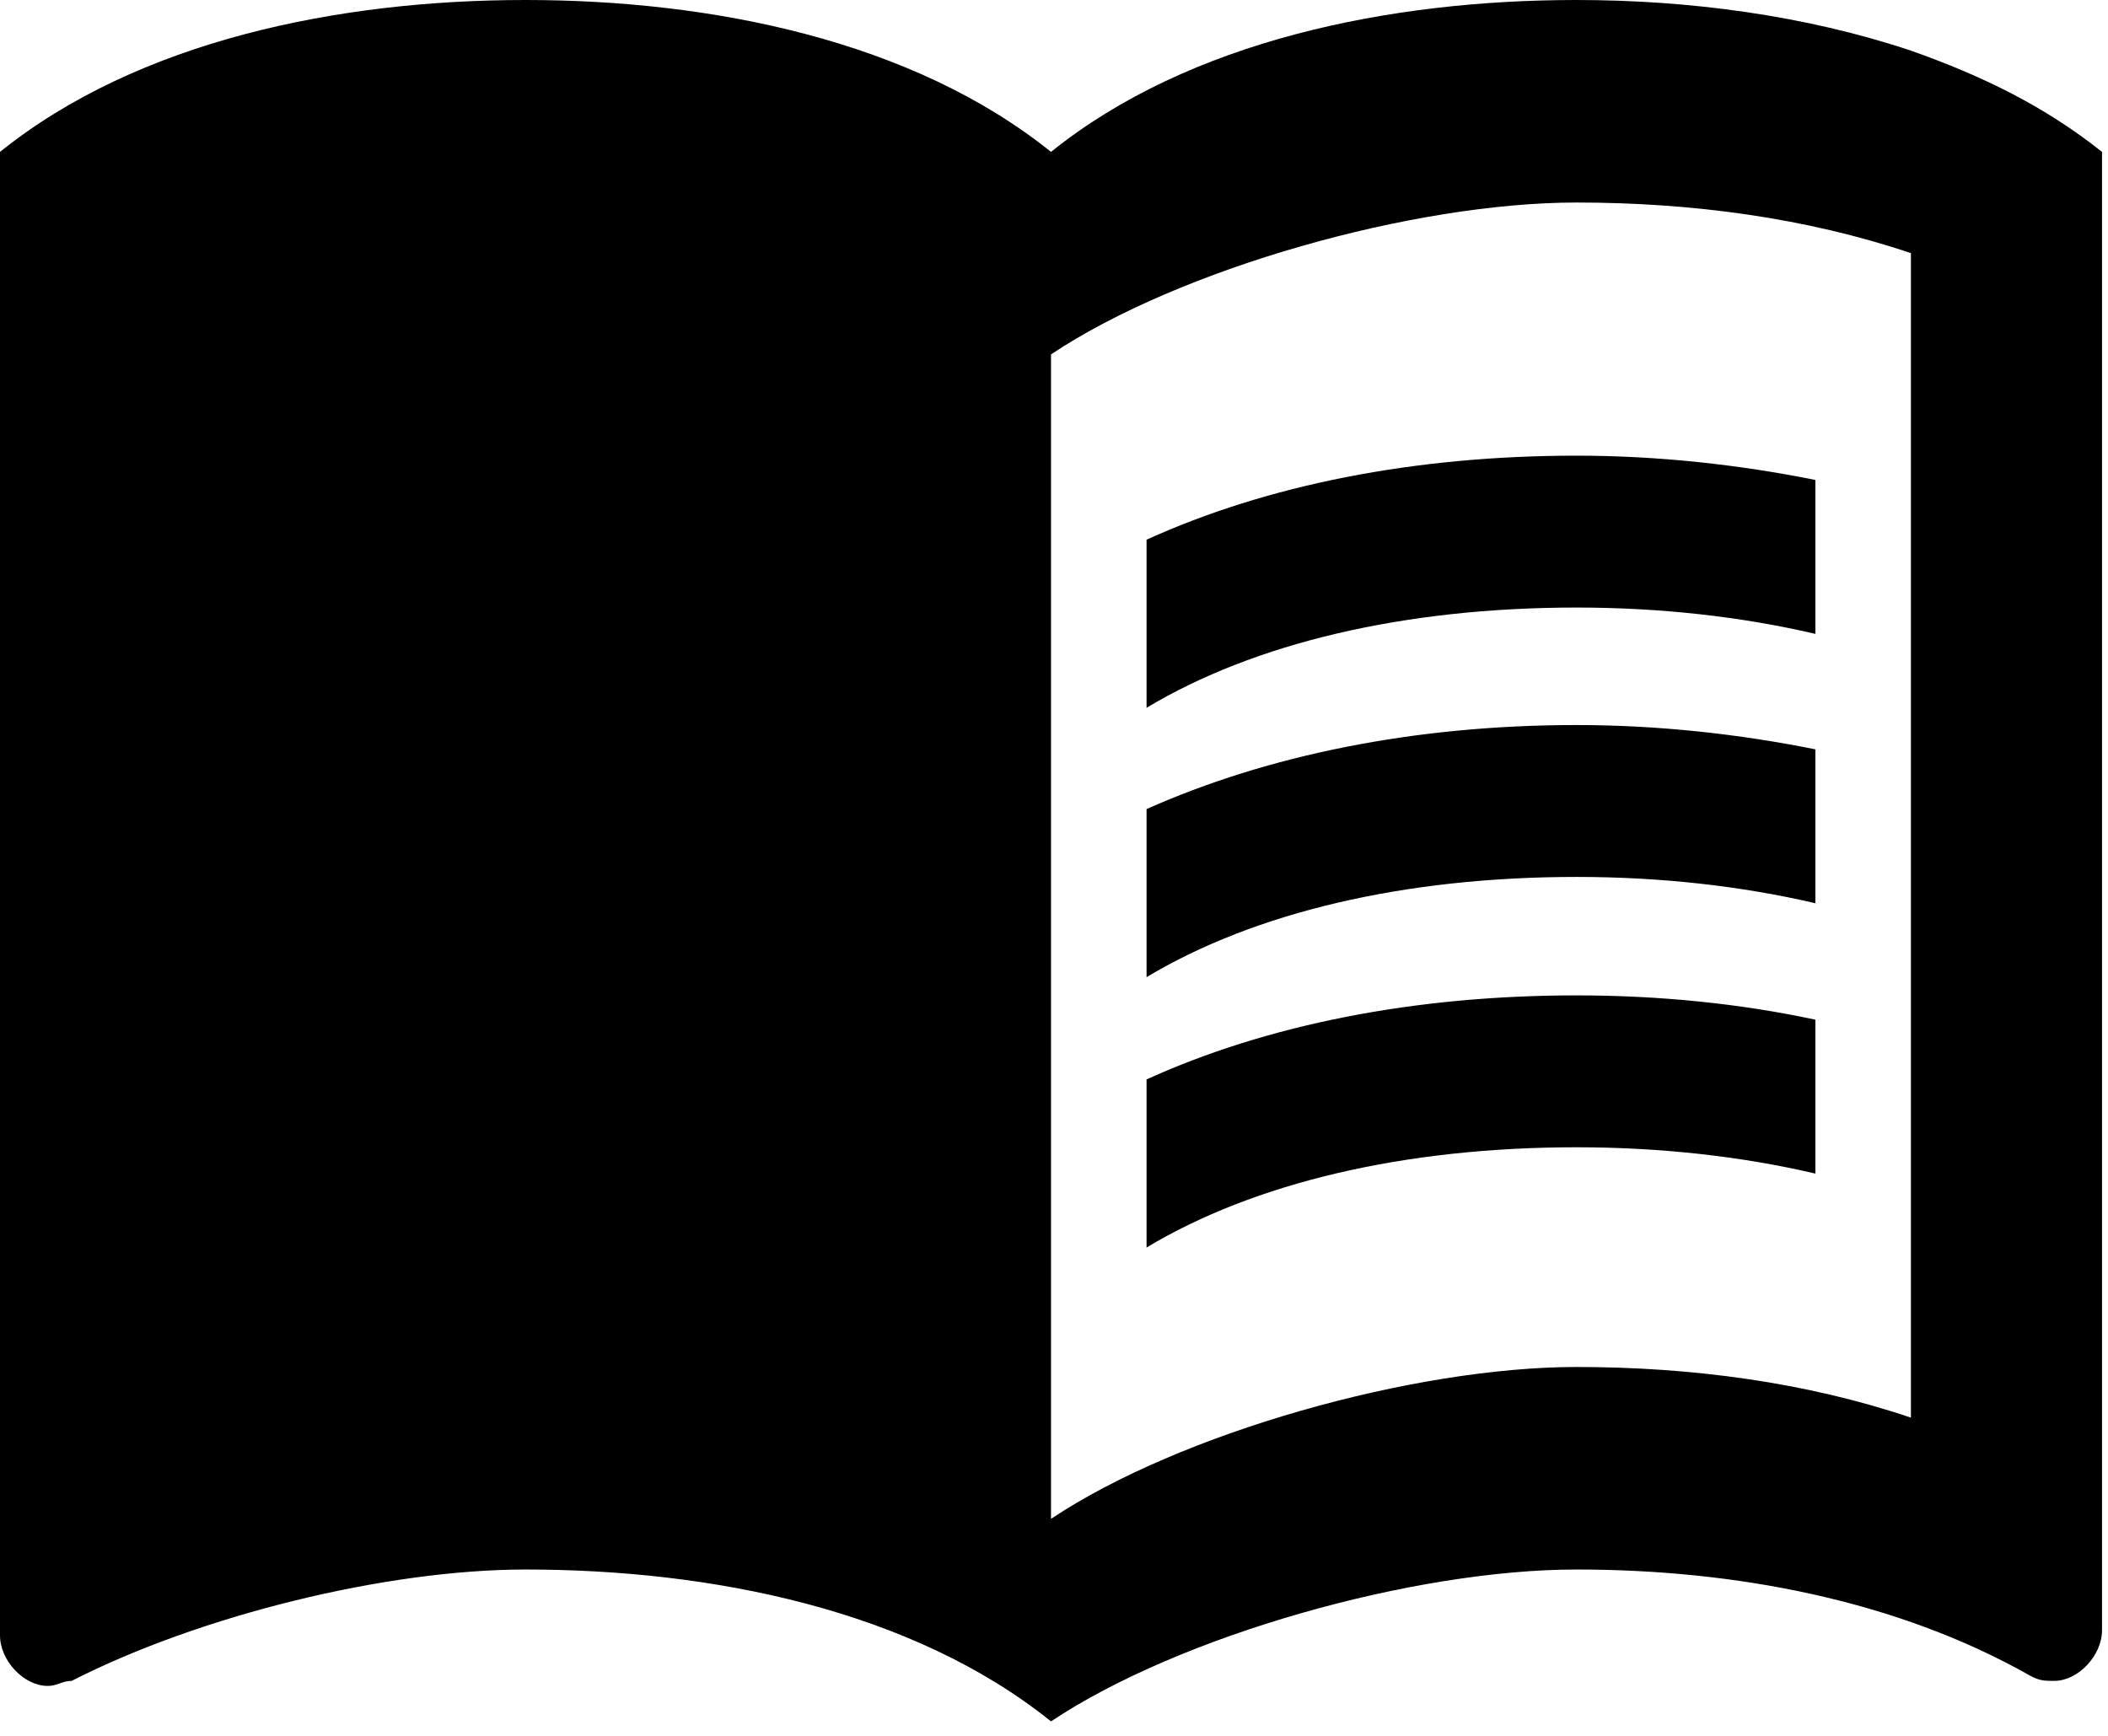
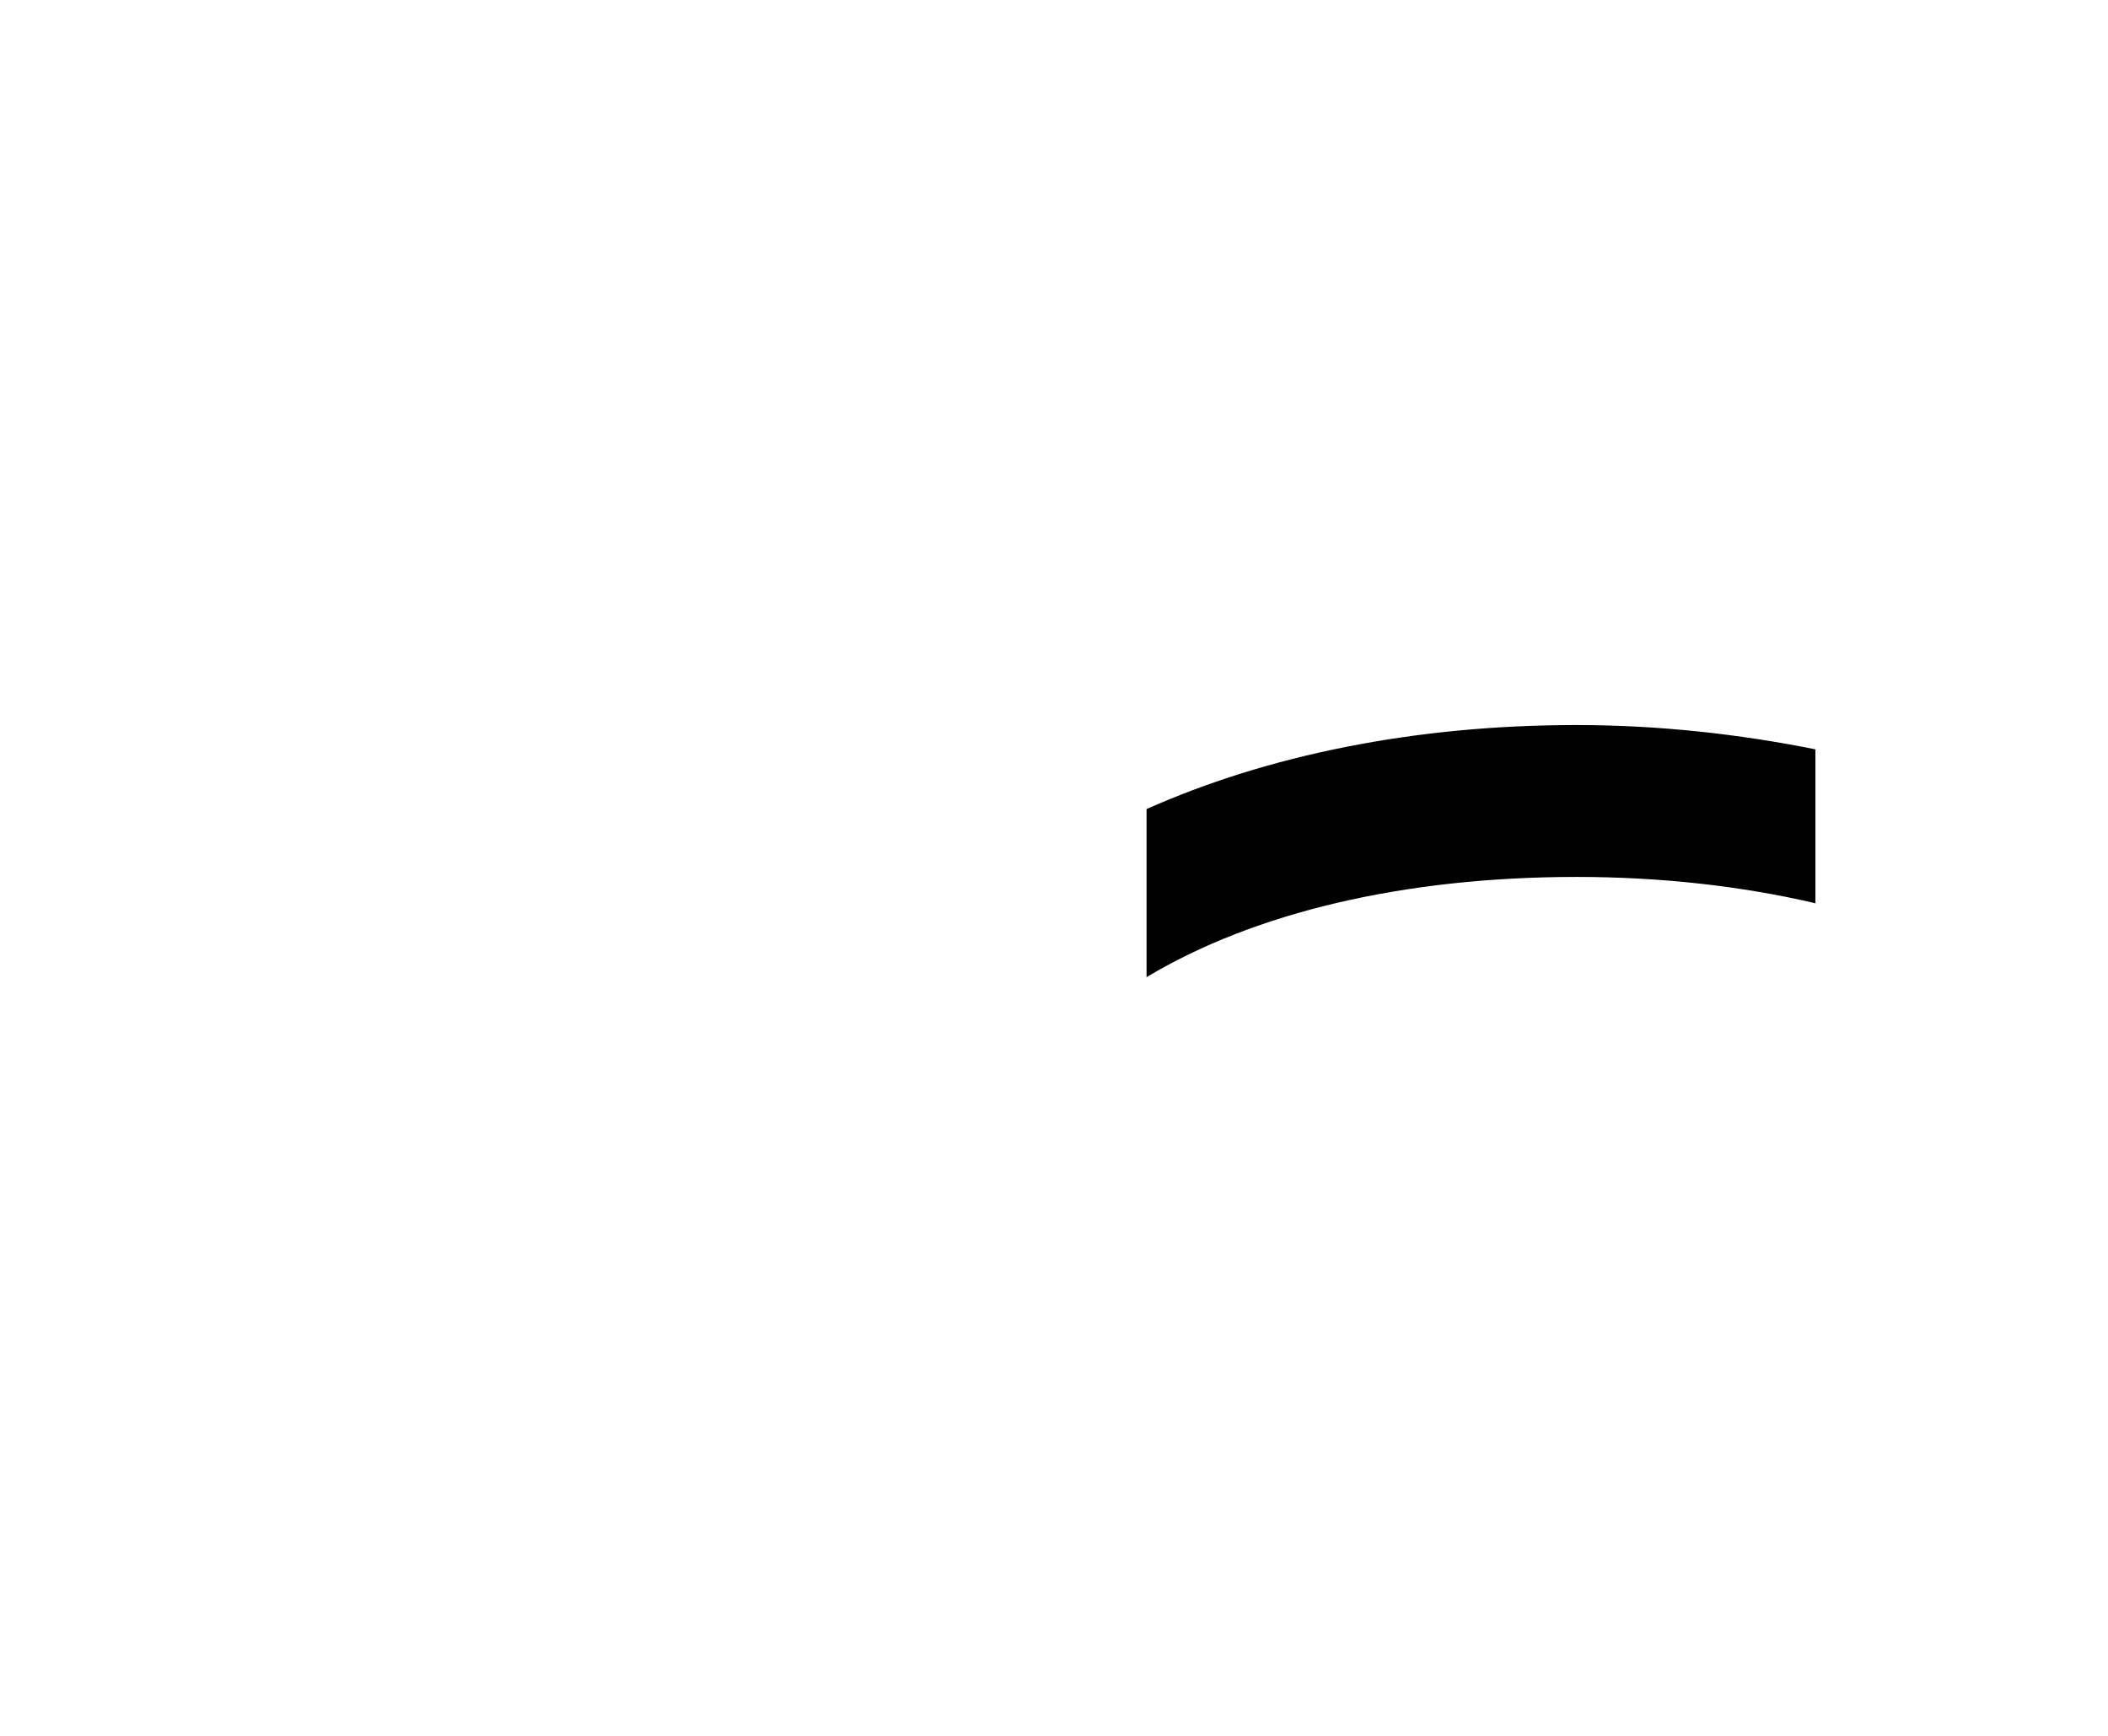
<svg xmlns="http://www.w3.org/2000/svg" width="85" height="70" viewBox="0 0 85 70" fill="none">
  <g id="Group">
    <g id="Group_2">
-       <path id="Vector" d="M77.053 2.042C72.777 0.613 68.077 0 63.569 0C56.056 0 47.966 1.633 42.379 6.125C36.793 1.633 28.702 0 21.19 0C13.677 0 5.586 1.633 0 6.125V65.946C0 66.967 0.963 67.987 1.926 67.987C2.312 67.987 2.504 67.783 2.89 67.783C8.091 65.129 15.603 63.292 21.19 63.292C28.702 63.292 36.793 64.925 42.379 69.417C47.581 65.946 57.02 63.292 63.569 63.292C69.926 63.292 76.476 64.517 81.869 67.579C82.255 67.783 82.447 67.783 82.833 67.783C83.796 67.783 84.759 66.763 84.759 65.742V6.125C82.447 4.287 79.943 3.062 77.053 2.042ZM77.053 57.167C72.816 55.737 68.192 55.125 63.569 55.125C57.02 55.125 47.581 57.779 42.379 61.25V14.292C47.581 10.821 57.02 8.167 63.569 8.167C68.192 8.167 72.816 8.779 77.053 10.208V57.167Z" fill="black" />
      <g id="Group_3">
-         <path id="Vector_2" d="M63.569 24.5C66.96 24.5 70.234 24.868 73.201 25.562V19.355C70.157 18.743 66.882 18.375 63.569 18.375C57.02 18.375 51.087 19.559 46.232 21.764V28.543C50.586 25.929 56.634 24.5 63.569 24.5Z" fill="black" />
        <path id="Vector_3" d="M46.232 32.627V39.405C50.586 36.792 56.634 35.363 63.569 35.363C66.96 35.363 70.234 35.73 73.201 36.425V30.218C70.157 29.605 66.882 29.238 63.569 29.238C57.02 29.238 51.086 30.463 46.232 32.627Z" fill="black" />
-         <path id="Vector_4" d="M63.569 40.14C57.02 40.14 51.086 41.324 46.232 43.529V50.307C50.586 47.694 56.634 46.265 63.569 46.265C66.96 46.265 70.234 46.632 73.201 47.326V41.12C70.157 40.466 66.882 40.14 63.569 40.14Z" fill="black" />
      </g>
    </g>
  </g>
</svg>